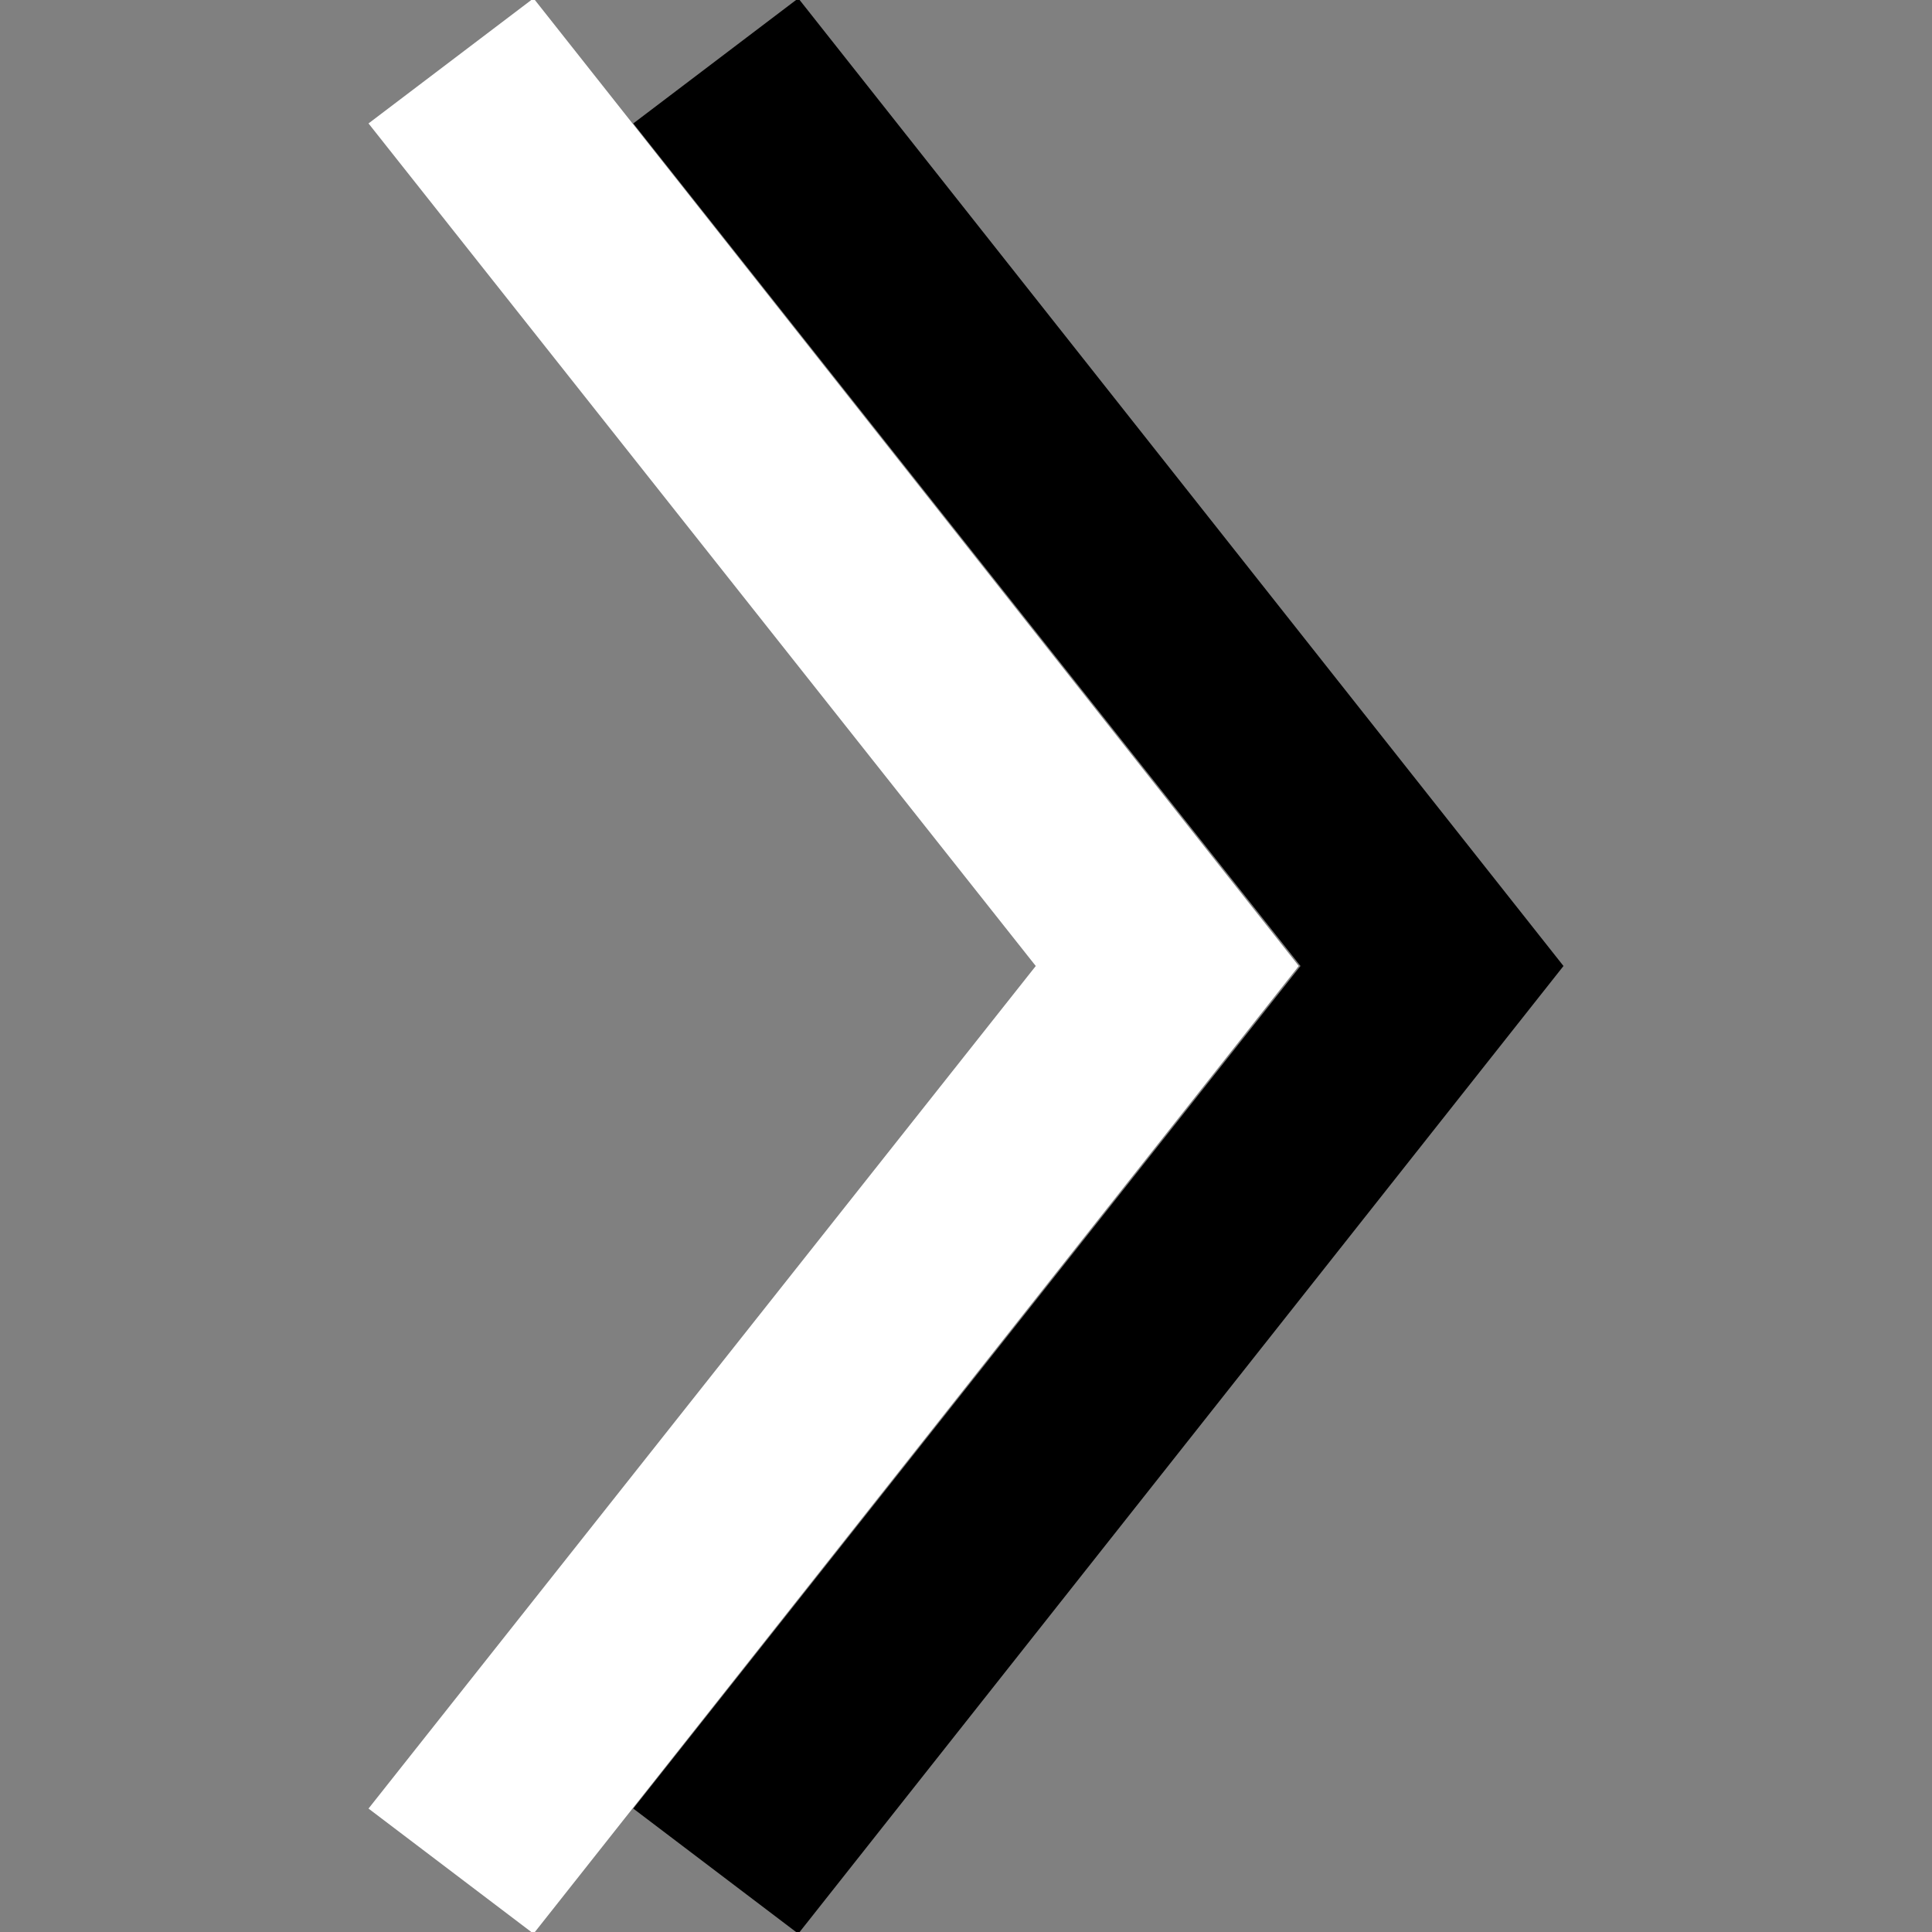
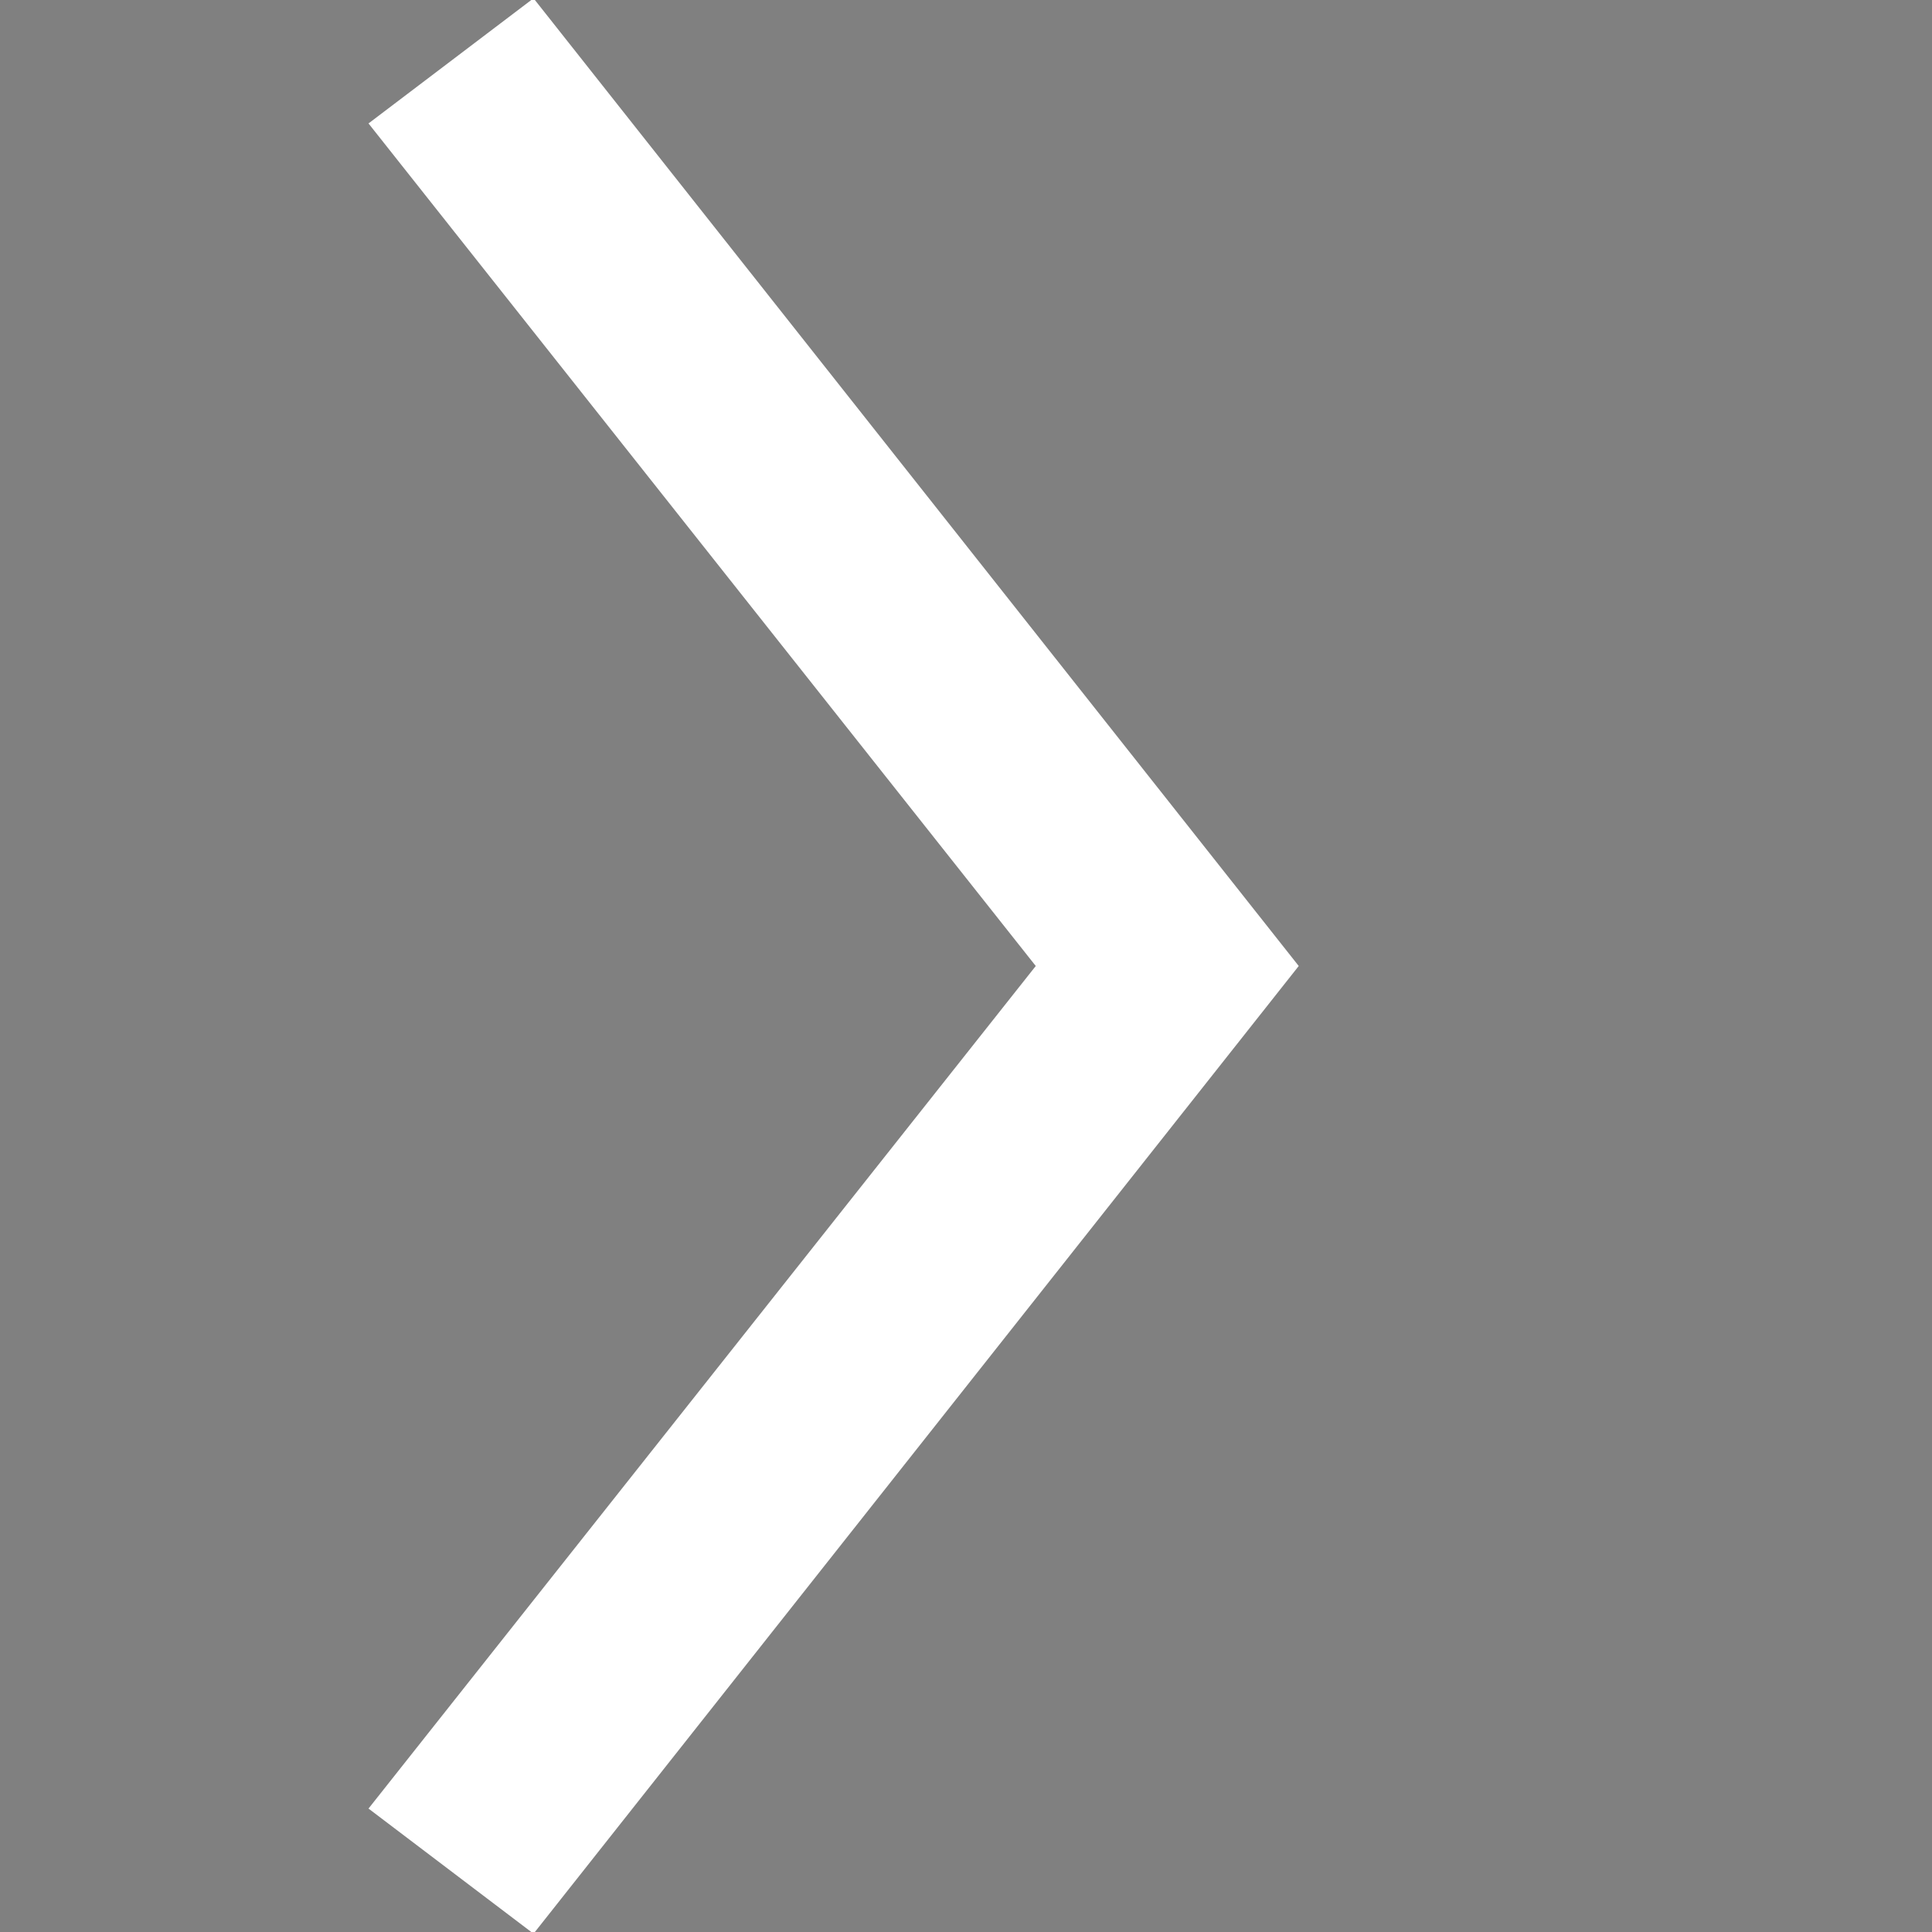
<svg xmlns="http://www.w3.org/2000/svg" version="1.1" id="Layer_1" x="0px" y="0px" viewBox="0 0 108 108" style="enable-background:new 0 0 108 108;" xml:space="preserve">
  <rect x="0" y="0" width="108" height="108" fill="#808080" stroke="none" />
  <style type="text/css">
	.st0{fill:#FFFFFF;}
</style>
  <g>
    <polygon class="st0" points="29.9,0 29.7,0 20.6,6.9 57.9,54 20.6,101.1 29.7,108 29.9,108 72.6,54  " />
-     <polygon points="44.7,0 44.5,0 35.4,6.9 72.7,54 35.4,101.1 44.5,108 44.7,108 87.4,54  " />
  </g>
</svg>